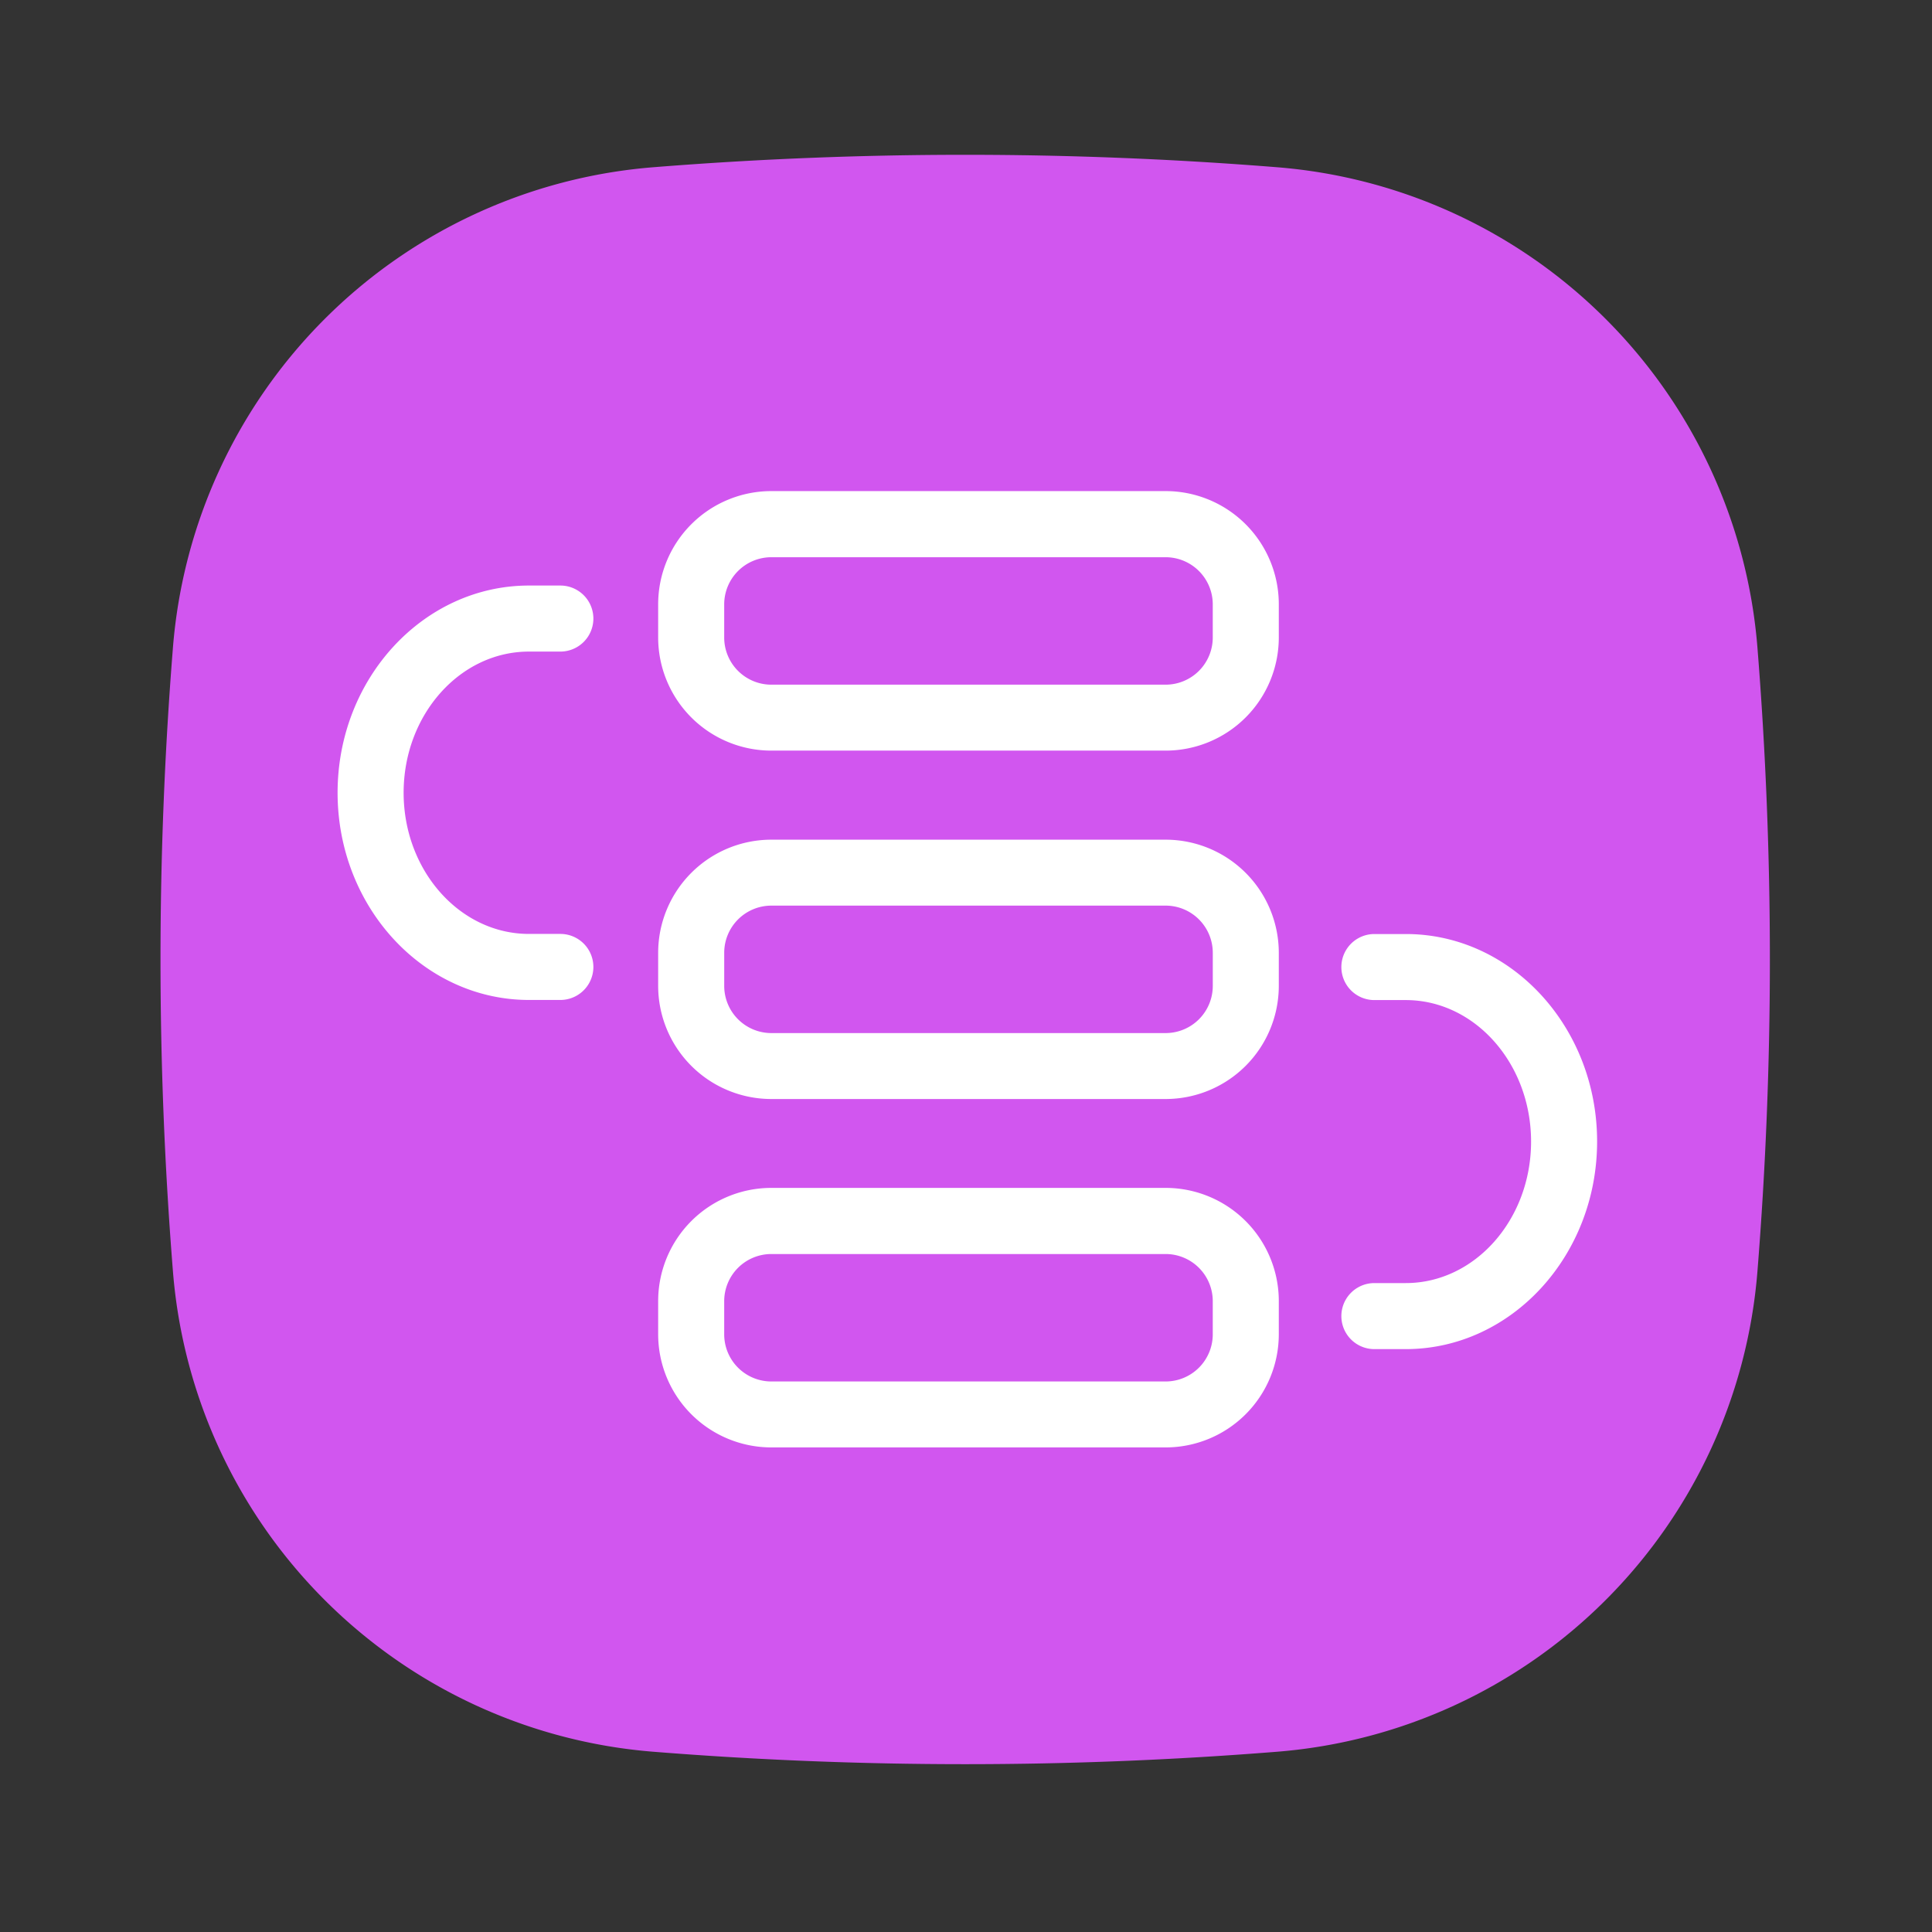
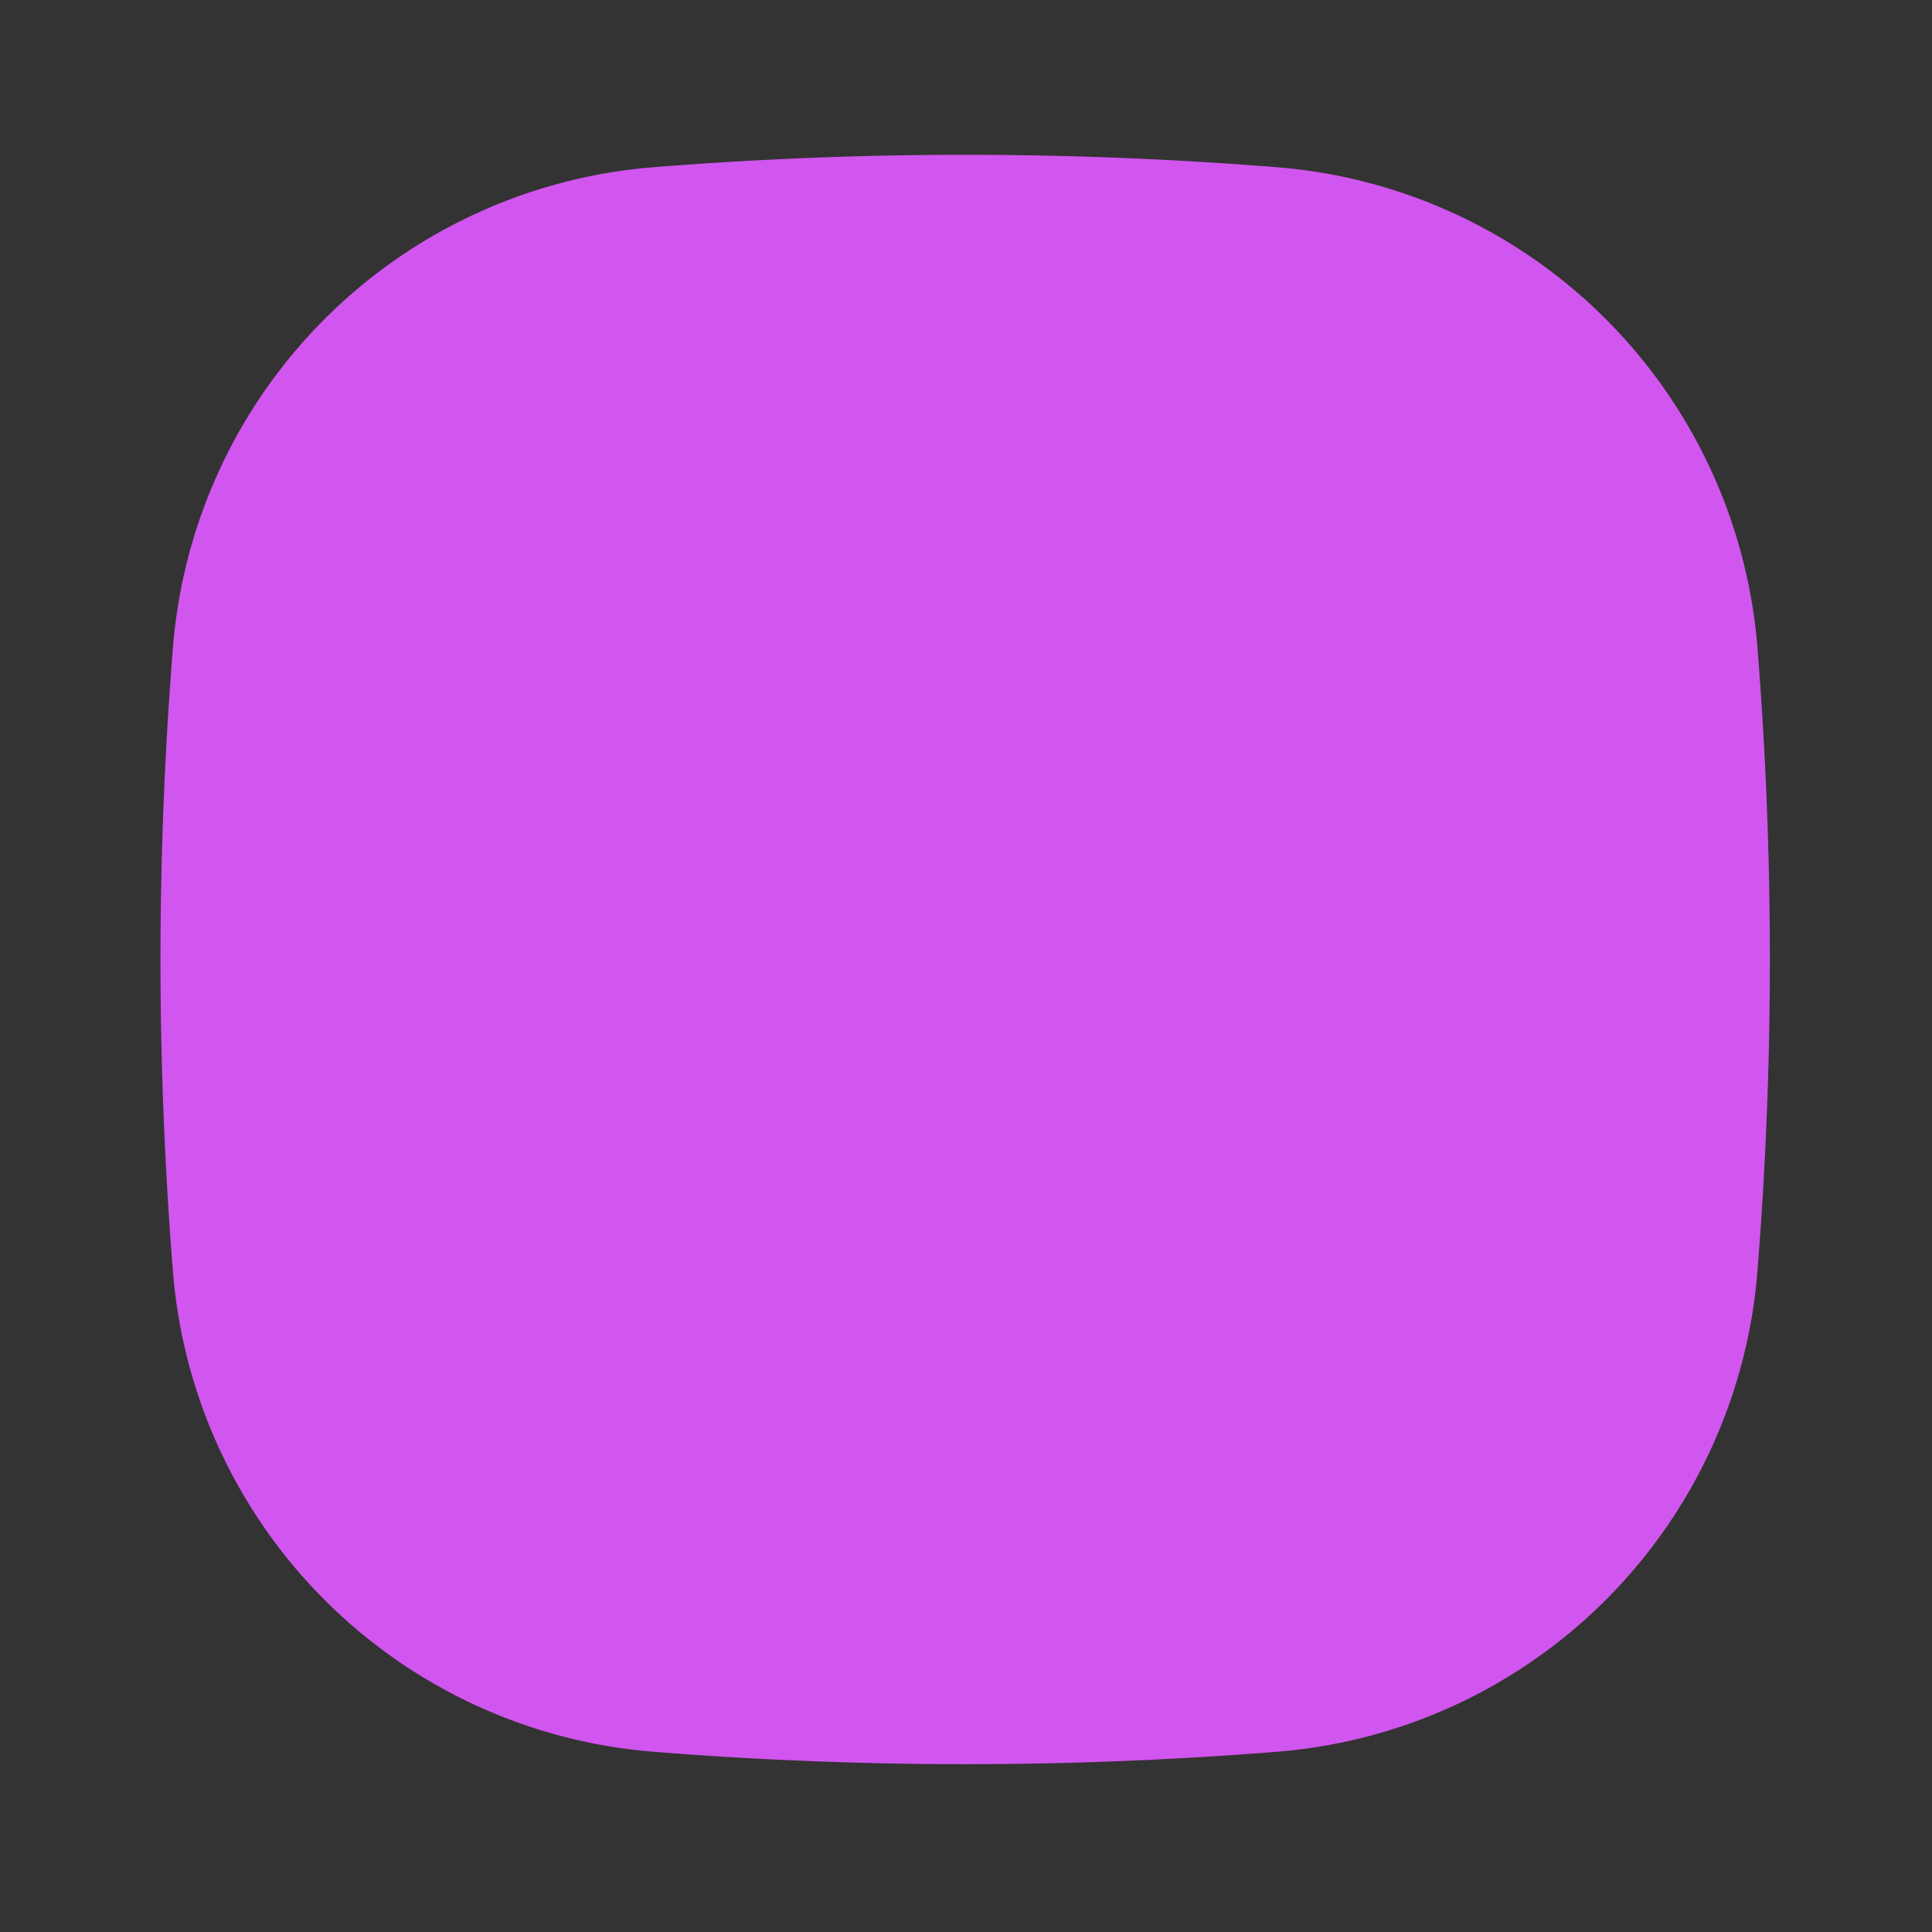
<svg xmlns="http://www.w3.org/2000/svg" t="1708403047242" class="icon" viewBox="0 0 1024 1024" version="1.1" p-id="1904" width="64" height="64">
  <rect x="0" y="0" width="1024" height="1024" fill="#333333" stroke="none" />
-   <path d="M676.88 928.46a2075.91 2075.91 0 0 1-330.62 0 277.6 277.6 0 0 1-254.6-254.6 2075.91 2075.91 0 0 1 0-330.62 277.6 277.6 0 0 1 254.6-254.6 2075.91 2075.91 0 0 1 330.62 0 277.6 277.6 0 0 1 254.6 254.6 2075.91 2075.91 0 0 1 0 330.62 277.6 277.6 0 0 1-254.6 254.6z" fill="#D156EF" p-id="1905" />
-   <path d="M617.84 767.16h-209a60 60 0 0 1-60-59.95v-17.6a60 60 0 0 1 60-60h209a60 60 0 0 1 59.95 60v17.6a60 60 0 0 1-59.95 59.95z m-209-102.5a25 25 0 0 0-25 25v17.6a25 25 0 0 0 25 24.95h209a25 25 0 0 0 24.95-24.95v-17.6a25 25 0 0 0-24.95-25zM617.84 582.5h-209a60 60 0 0 1-60-60V505a60 60 0 0 1 60-59.95h209A60 60 0 0 1 677.79 505v17.6a60 60 0 0 1-59.95 59.9zM408.85 480a25 25 0 0 0-25 24.95v17.6a25 25 0 0 0 25 25h209a25 25 0 0 0 24.95-25V505a25 25 0 0 0-24.96-25zM617.84 397.84h-209a60 60 0 0 1-60-59.95v-17.6a60 60 0 0 1 60-60h209a60 60 0 0 1 59.95 60v17.6a60 60 0 0 1-59.95 59.95z m-209-102.5a25 25 0 0 0-25 25v17.6a25 25 0 0 0 25 24.95h209a25 25 0 0 0 24.95-24.95v-17.6a25 25 0 0 0-24.95-25zM297 530h-16.64c-55.93 0-101.43-49.27-101.43-109.83s45.5-109.82 101.43-109.82H297a17.5 17.5 0 0 1 0 35h-16.64c-36.63 0-66.43 33.57-66.43 74.82S243.73 495 280.36 495H297a17.5 17.5 0 0 1 0 35zM745.07 715.06h-16.62a17.5 17.5 0 0 1 0-35h16.62c36.63 0 66.43-33.66 66.43-75s-29.8-75-66.43-75h-16.62a17.5 17.5 0 0 1 0-35h16.62C801 495 846.5 544.35 846.5 605S801 715.06 745.07 715.06z" fill="#FFFFFF" p-id="1906" />
+   <path d="M676.88 928.46a2075.91 2075.91 0 0 1-330.62 0 277.6 277.6 0 0 1-254.6-254.6 2075.91 2075.91 0 0 1 0-330.62 277.6 277.6 0 0 1 254.6-254.6 2075.91 2075.91 0 0 1 330.62 0 277.6 277.6 0 0 1 254.6 254.6 2075.91 2075.91 0 0 1 0 330.62 277.6 277.6 0 0 1-254.6 254.6" fill="#D156EF" p-id="1905" />
</svg>